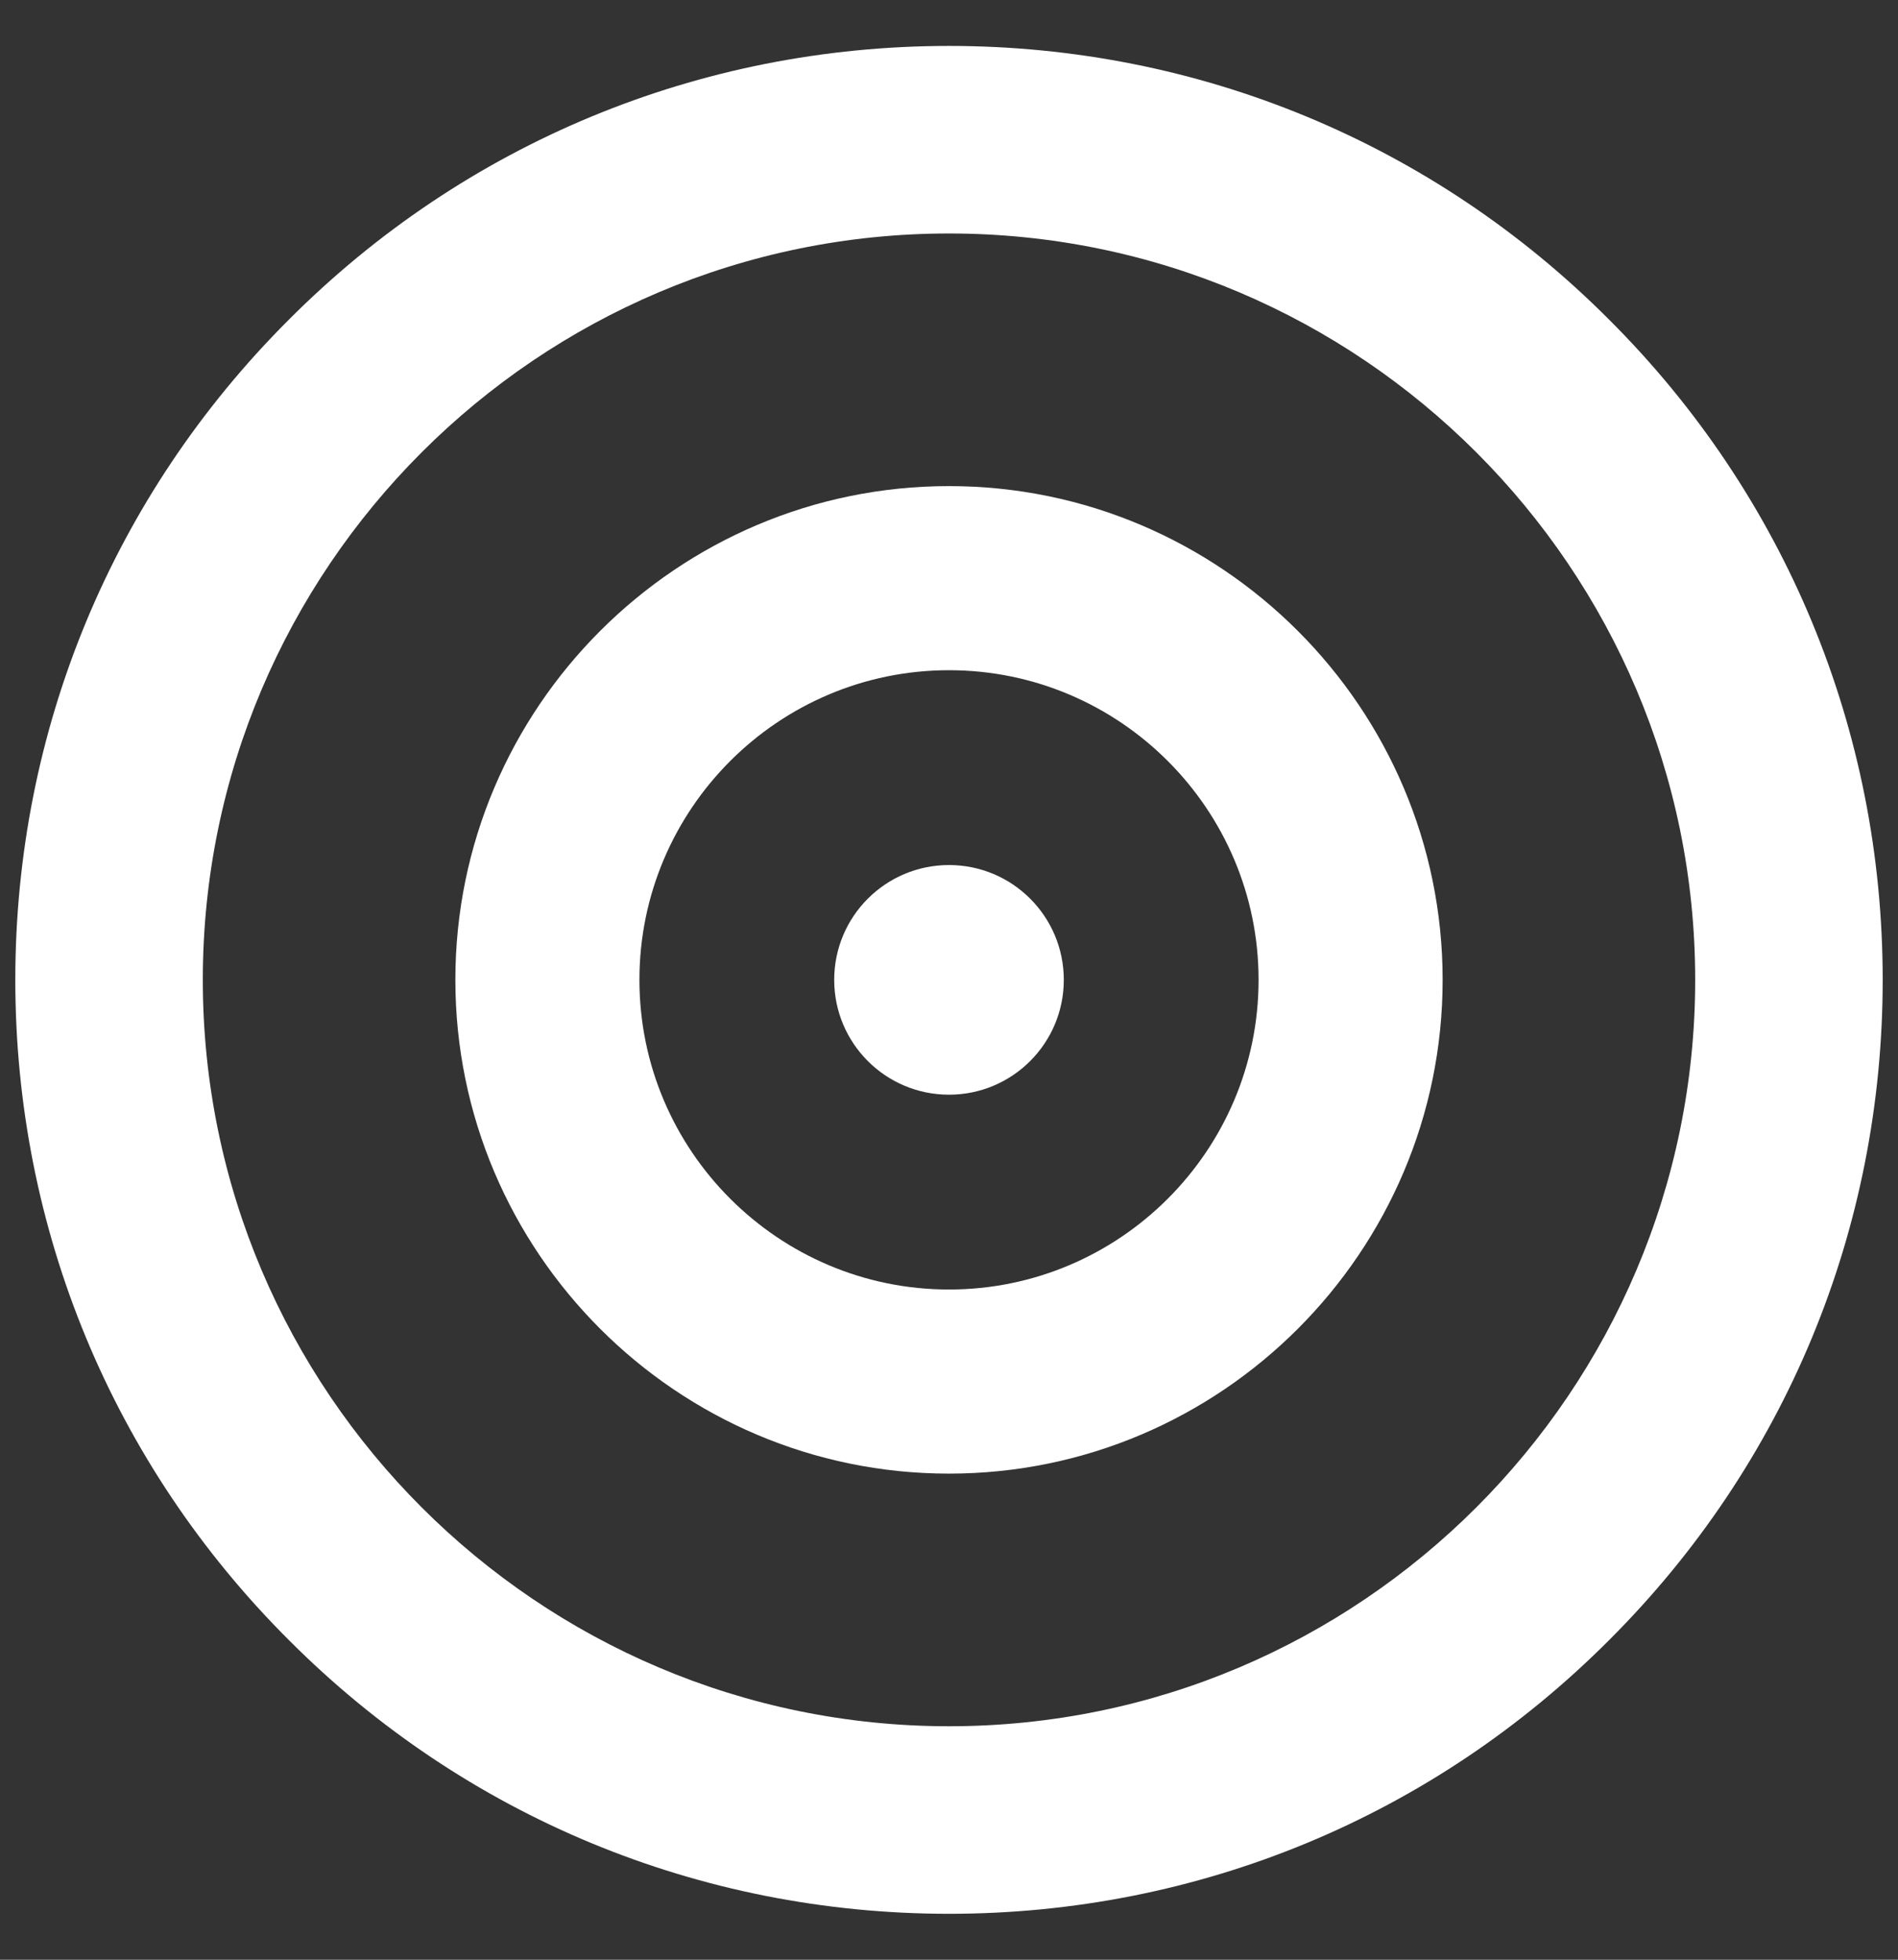
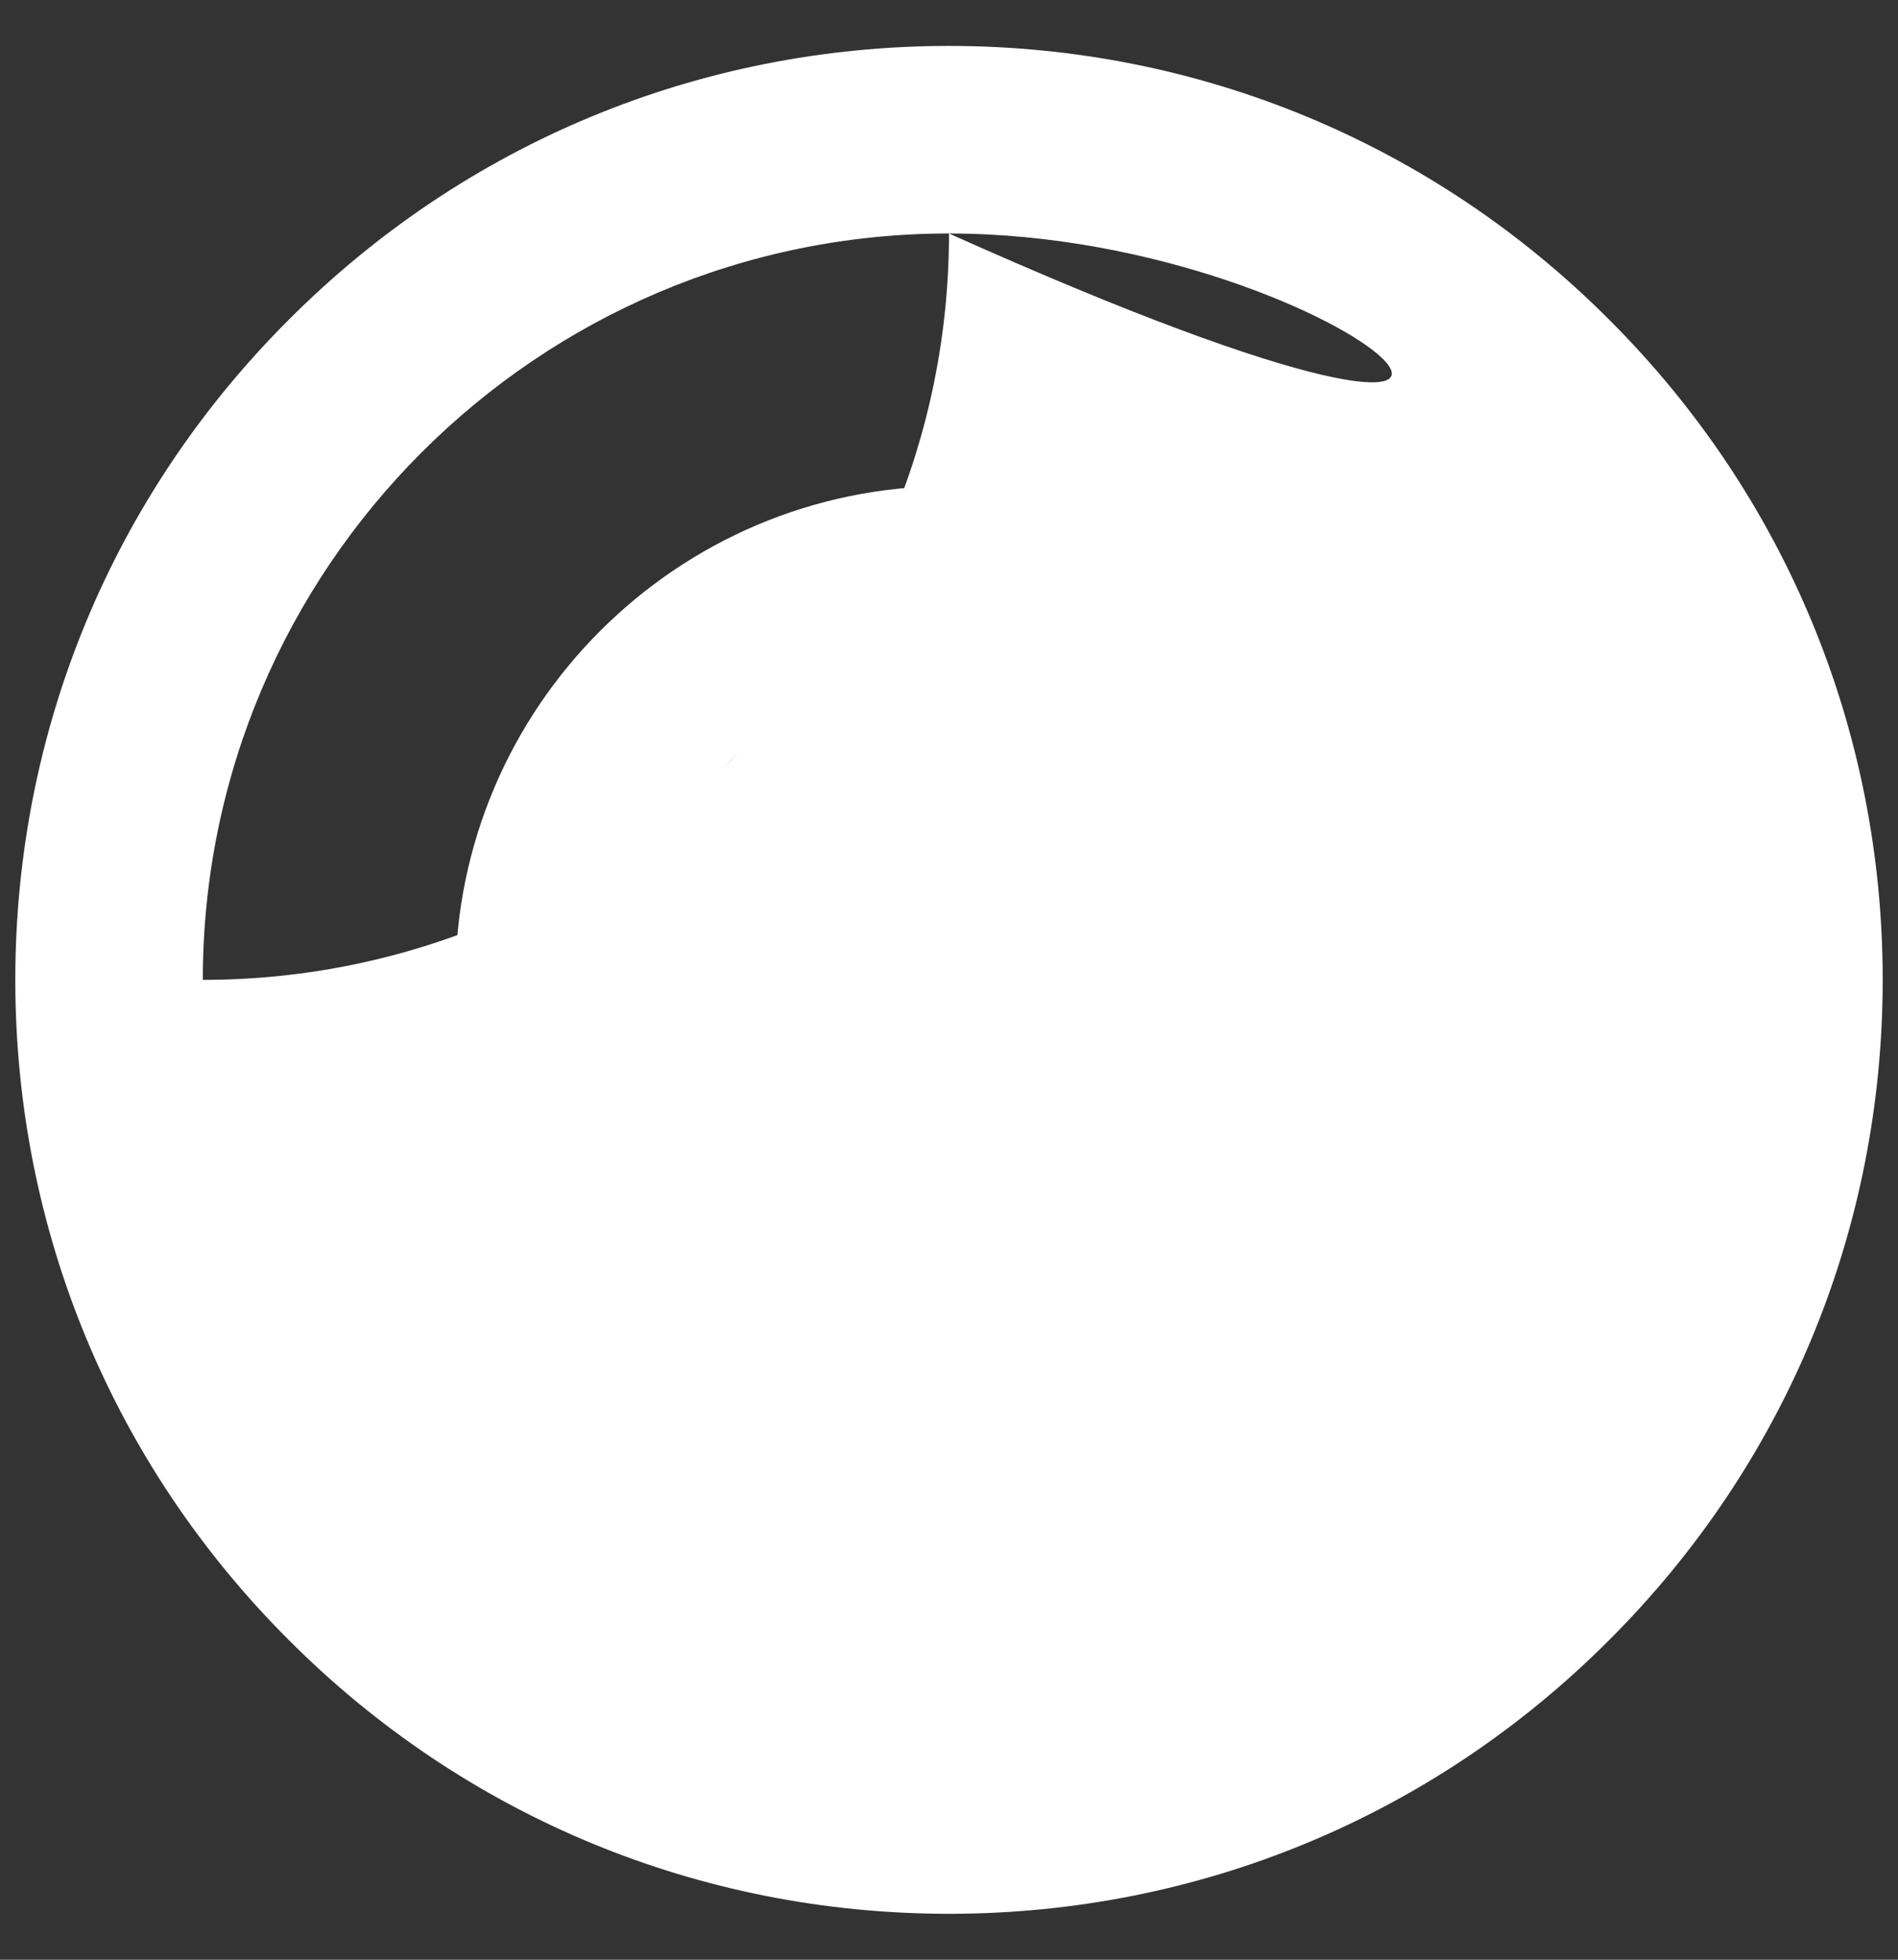
<svg xmlns="http://www.w3.org/2000/svg" version="1.1" id="Ebene_1" focusable="false" x="0px" y="0px" viewBox="0 0 496 512" style="enable-background:new 0 0 496 512;" xml:space="preserve">
  <rect x="0" y="0" width="496" height="512" fill="#333333" stroke="none" />
  <style type="text/css">
	.st0{fill:#FFFFFF;}
</style>
-   <path class="st0" d="M248,500c-65.2,0-126.5-25.4-172.5-71.5C29.4,382.5,4,321.2,4,256c0-65.2,25.4-126.5,71.5-172.5  C121.5,37.4,182.8,12,248,12c65.2,0,126.5,25.4,172.5,71.5C466.6,129.5,492,190.8,492,256c0,65.2-25.4,126.5-71.5,172.5  C374.5,474.6,313.2,500,248,500z M248,61C140.5,61,53,148.5,53,256c0,107.5,87.5,195,195,195c107.5,0,195-87.5,195-195  C443,148.5,355.5,61,248,61z" />
+   <path class="st0" d="M248,500c-65.2,0-126.5-25.4-172.5-71.5C29.4,382.5,4,321.2,4,256c0-65.2,25.4-126.5,71.5-172.5  C121.5,37.4,182.8,12,248,12c65.2,0,126.5,25.4,172.5,71.5C466.6,129.5,492,190.8,492,256c0,65.2-25.4,126.5-71.5,172.5  C374.5,474.6,313.2,500,248,500z M248,61C140.5,61,53,148.5,53,256c107.5,0,195-87.5,195-195  C443,148.5,355.5,61,248,61z" />
  <path class="st0" d="M248,385c-71.1,0-129-57.9-129-129s57.9-129,129-129s129,57.9,129,129S319.1,385,248,385z M248,175.1  c-44.6,0-80.9,36.3-80.9,80.9s36.3,80.9,80.9,80.9s80.9-36.3,80.9-80.9S292.6,175.1,248,175.1z" />
-   <circle class="st0" cx="248" cy="256" r="30" />
</svg>